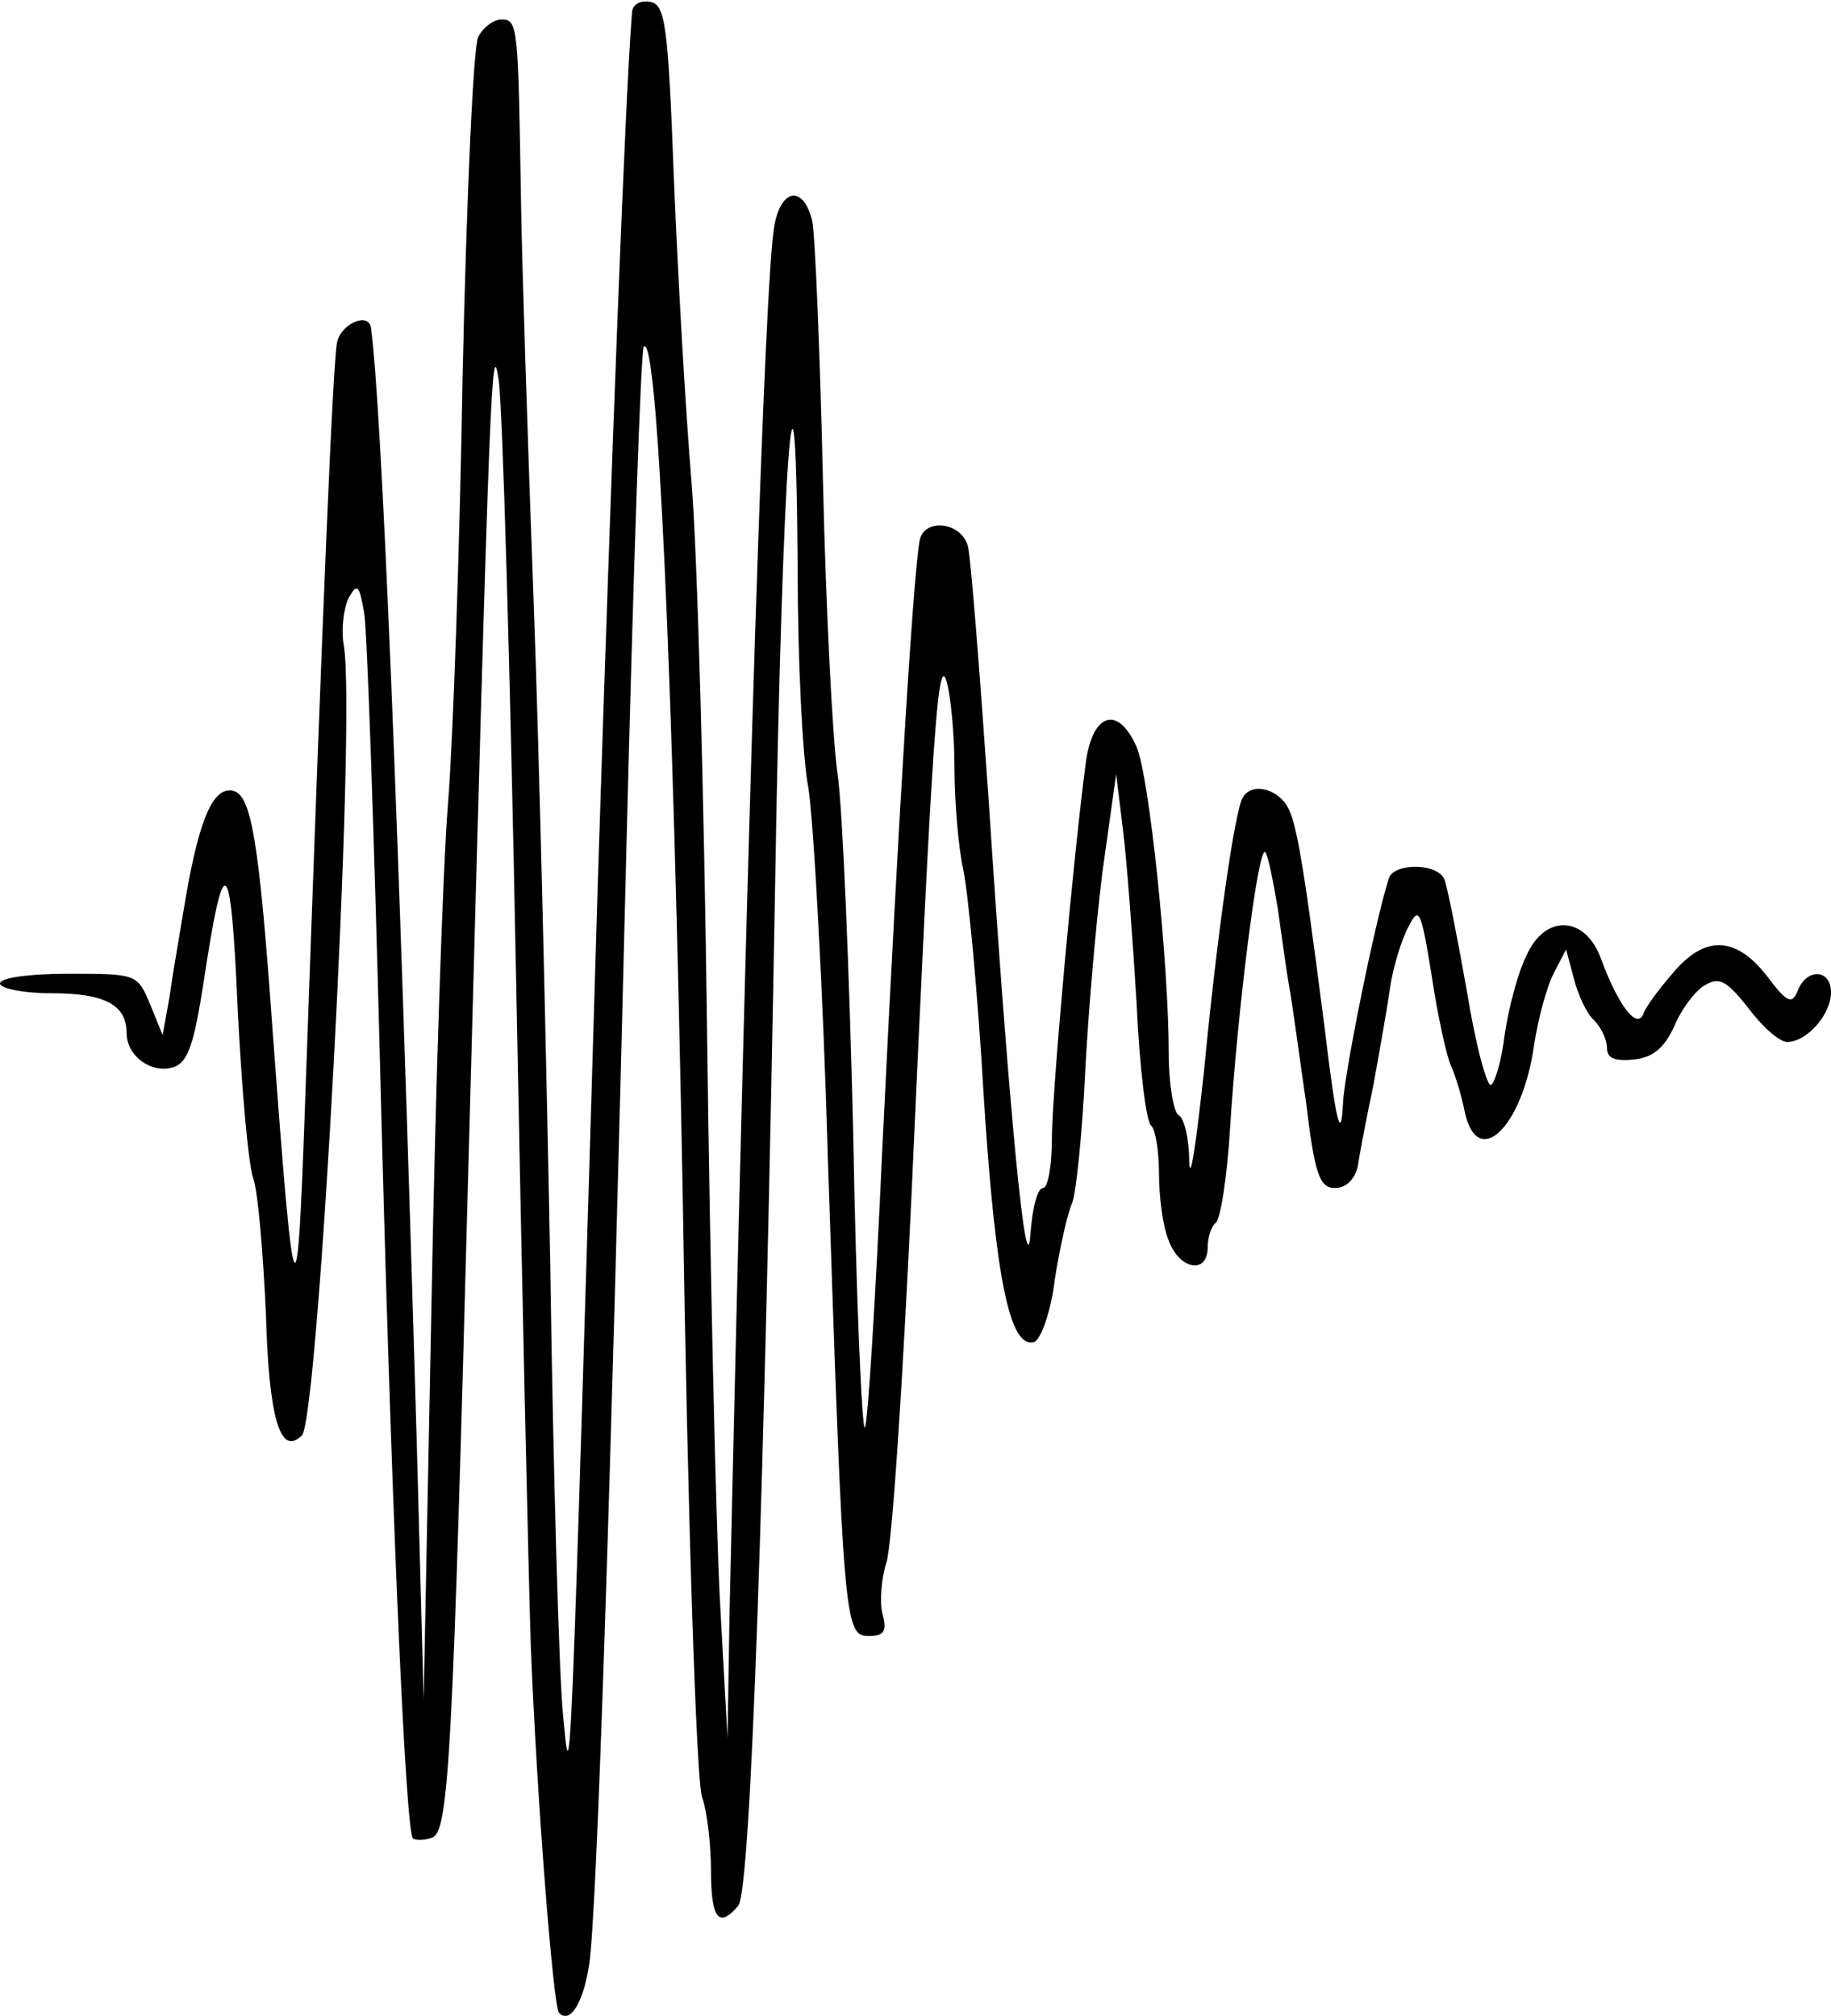
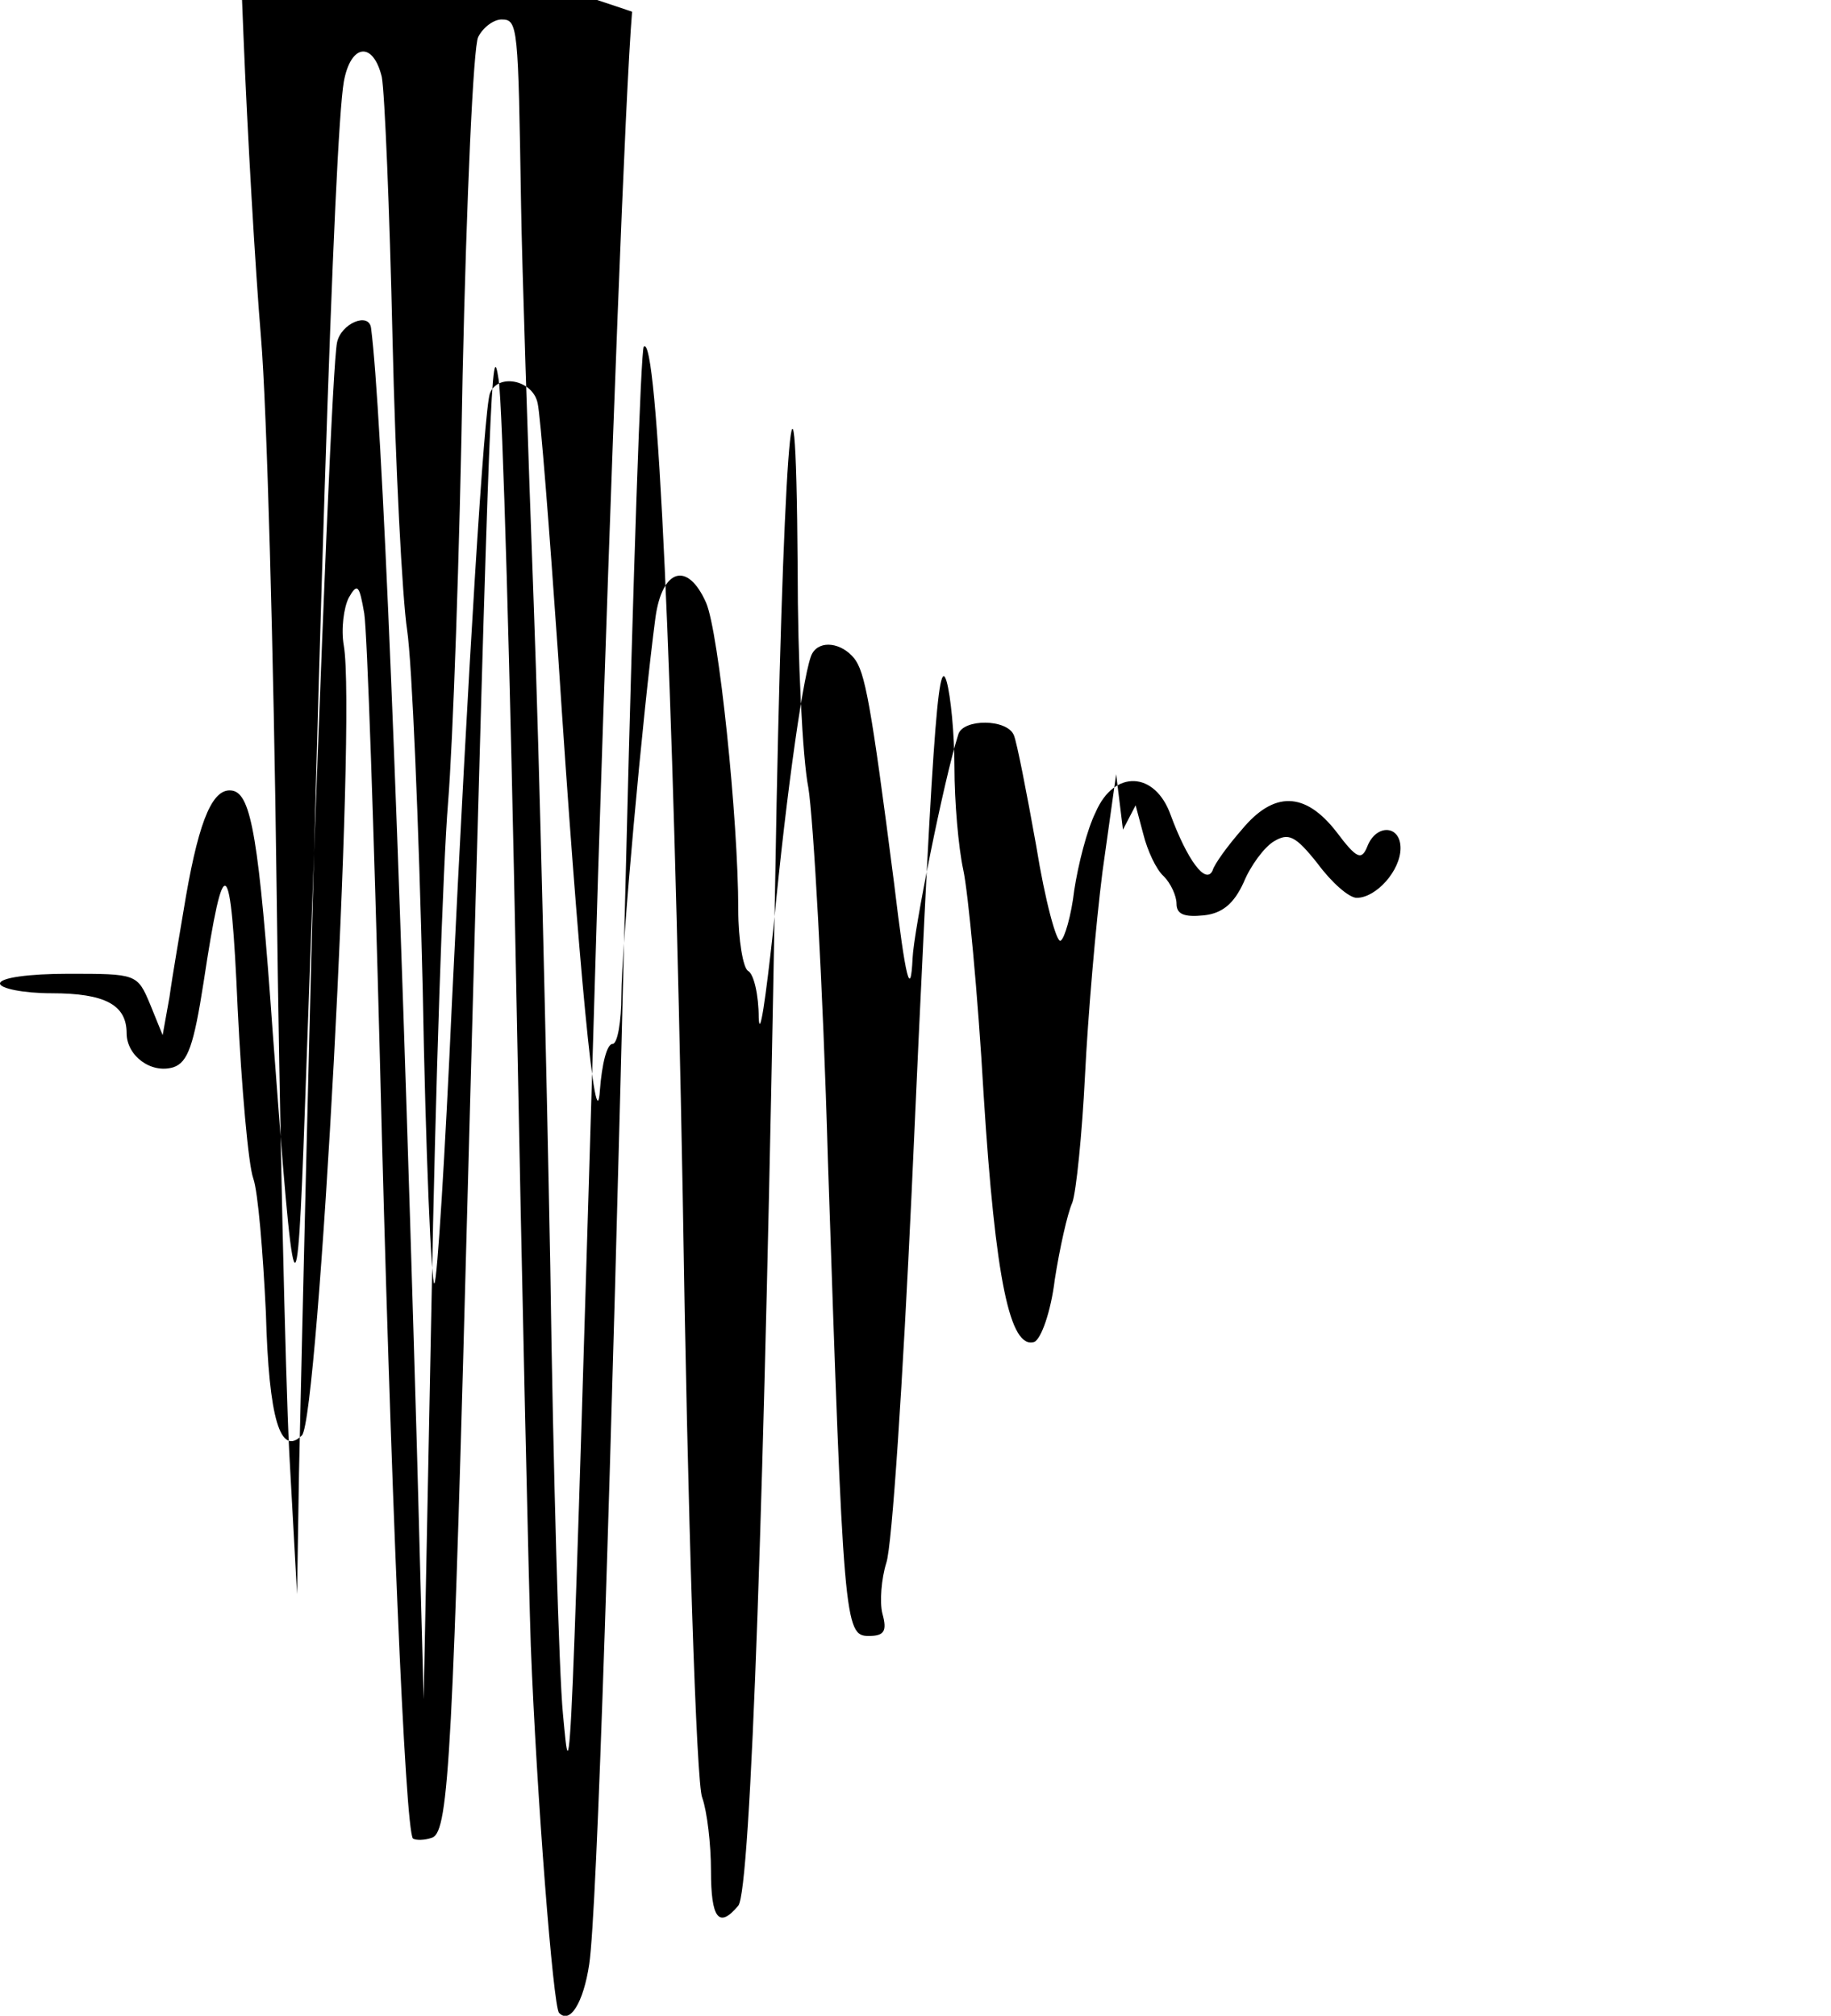
<svg xmlns="http://www.w3.org/2000/svg" version="1.0" width="188pt" height="207pt" viewBox="0 0 188 207" preserveAspectRatio="xMidYMid meet">
  <g transform="translate(0,207) scale(0.1,-0.1)" fill="#000000" stroke="none">
-     <path d="M649 2058 c-7 -84 -21 -453 -35 -888 -29 -973 -28 -944 -36 -860 -4 41 -10 248 -13 460 -4 212 -11 518 -17 680 -6 162 -12 347 -13 410 -3 183 -3 190 -20 190 -8 0 -19 -8 -24 -18 -5 -9 -12 -166 -16 -347 -3 -182 -10 -379 -15 -440 -5 -60 -13 -292 -17 -515 l-8 -405 -7 260 c-19 658 -36 1063 -47 1148 -2 17 -31 5 -35 -15 -4 -21 -14 -246 -33 -788 -8 -224 -11 -217 -33 80 -14 198 -22 244 -41 248 -20 4 -34 -28 -48 -108 -6 -36 -14 -82 -17 -104 l-7 -39 -13 32 c-13 31 -14 31 -84 31 -40 0 -70 -4 -70 -10 0 -5 24 -10 53 -10 55 0 77 -12 77 -41 0 -23 25 -42 48 -35 15 5 21 23 31 87 21 139 28 134 35 -26 4 -82 11 -161 16 -175 5 -14 10 -76 13 -138 3 -110 15 -148 37 -126 17 17 56 737 43 811 -3 17 0 39 5 49 9 16 11 13 16 -16 3 -19 10 -224 16 -455 11 -442 26 -794 34 -803 3 -2 12 -2 20 1 17 7 21 88 37 692 22 818 24 851 31 805 4 -25 12 -304 18 -620 6 -316 13 -622 15 -680 6 -154 23 -371 29 -377 11 -12 25 10 31 50 8 54 22 484 38 1139 7 284 15 519 18 522 14 15 30 -330 40 -872 5 -327 14 -605 20 -618 5 -14 9 -48 9 -75 0 -49 8 -60 28 -36 13 15 27 430 38 1056 7 422 21 614 23 317 0 -94 5 -195 11 -225 5 -31 15 -202 20 -381 16 -478 17 -490 42 -490 16 0 19 5 14 23 -3 12 -1 36 4 52 6 17 17 188 26 380 21 469 27 556 36 525 4 -14 8 -53 8 -88 0 -35 4 -82 9 -105 5 -23 15 -127 21 -232 12 -189 27 -261 52 -253 7 3 17 31 21 64 5 32 13 68 18 79 4 11 10 70 13 130 3 61 11 155 18 210 l14 100 7 -57 c4 -32 10 -112 14 -178 3 -67 10 -123 15 -126 4 -3 8 -25 8 -49 0 -24 4 -55 10 -69 11 -30 40 -35 40 -7 0 11 4 22 8 25 5 3 12 47 15 98 8 125 29 289 36 283 3 -3 8 -29 13 -58 4 -29 9 -65 12 -82 3 -16 10 -69 17 -117 9 -75 14 -88 30 -88 11 0 20 9 23 22 2 13 9 50 16 83 6 33 14 78 17 99 3 22 12 51 19 64 11 22 13 18 24 -50 6 -40 15 -82 20 -93 5 -11 11 -32 14 -47 13 -60 59 -16 71 68 4 27 13 60 20 74 l13 25 8 -30 c4 -16 13 -36 21 -43 7 -7 13 -20 13 -28 0 -11 8 -14 28 -12 19 2 31 12 41 34 7 17 21 36 31 42 15 9 22 6 45 -23 14 -19 32 -35 40 -35 20 0 45 28 45 51 0 24 -25 25 -34 2 -6 -15 -11 -13 -32 15 -32 41 -64 42 -97 2 -14 -16 -28 -35 -30 -42 -7 -15 -26 11 -43 57 -16 45 -58 47 -77 3 -9 -18 -18 -54 -22 -80 -3 -26 -10 -50 -14 -52 -4 -3 -16 41 -25 97 -10 56 -20 107 -23 114 -7 17 -52 17 -57 1 -15 -47 -46 -203 -47 -230 -2 -42 -7 -23 -19 77 -24 187 -30 217 -41 231 -13 16 -35 19 -43 5 -8 -13 -26 -137 -40 -283 -8 -73 -14 -114 -15 -91 0 23 -5 45 -11 48 -5 3 -10 32 -10 63 0 93 -20 285 -33 315 -19 43 -45 35 -52 -15 -13 -98 -35 -341 -35 -388 0 -27 -4 -50 -9 -50 -6 0 -11 -21 -13 -47 -4 -60 -22 124 -43 447 -9 129 -18 245 -21 258 -5 24 -41 31 -49 10 -6 -17 -22 -276 -39 -626 -7 -155 -15 -285 -18 -288 -3 -3 -9 134 -12 303 -4 169 -11 335 -16 368 -5 33 -12 168 -15 300 -3 132 -8 252 -11 268 -9 37 -32 34 -39 -5 -10 -58 -27 -579 -46 -1428 l-2 -125 -8 145 c-4 80 -10 341 -13 580 -3 239 -10 494 -16 565 -6 72 -14 211 -18 310 -6 160 -9 180 -24 183 -10 2 -18 -2 -19 -10z" />
+     <path d="M649 2058 c-7 -84 -21 -453 -35 -888 -29 -973 -28 -944 -36 -860 -4 41 -10 248 -13 460 -4 212 -11 518 -17 680 -6 162 -12 347 -13 410 -3 183 -3 190 -20 190 -8 0 -19 -8 -24 -18 -5 -9 -12 -166 -16 -347 -3 -182 -10 -379 -15 -440 -5 -60 -13 -292 -17 -515 l-8 -405 -7 260 c-19 658 -36 1063 -47 1148 -2 17 -31 5 -35 -15 -4 -21 -14 -246 -33 -788 -8 -224 -11 -217 -33 80 -14 198 -22 244 -41 248 -20 4 -34 -28 -48 -108 -6 -36 -14 -82 -17 -104 l-7 -39 -13 32 c-13 31 -14 31 -84 31 -40 0 -70 -4 -70 -10 0 -5 24 -10 53 -10 55 0 77 -12 77 -41 0 -23 25 -42 48 -35 15 5 21 23 31 87 21 139 28 134 35 -26 4 -82 11 -161 16 -175 5 -14 10 -76 13 -138 3 -110 15 -148 37 -126 17 17 56 737 43 811 -3 17 0 39 5 49 9 16 11 13 16 -16 3 -19 10 -224 16 -455 11 -442 26 -794 34 -803 3 -2 12 -2 20 1 17 7 21 88 37 692 22 818 24 851 31 805 4 -25 12 -304 18 -620 6 -316 13 -622 15 -680 6 -154 23 -371 29 -377 11 -12 25 10 31 50 8 54 22 484 38 1139 7 284 15 519 18 522 14 15 30 -330 40 -872 5 -327 14 -605 20 -618 5 -14 9 -48 9 -75 0 -49 8 -60 28 -36 13 15 27 430 38 1056 7 422 21 614 23 317 0 -94 5 -195 11 -225 5 -31 15 -202 20 -381 16 -478 17 -490 42 -490 16 0 19 5 14 23 -3 12 -1 36 4 52 6 17 17 188 26 380 21 469 27 556 36 525 4 -14 8 -53 8 -88 0 -35 4 -82 9 -105 5 -23 15 -127 21 -232 12 -189 27 -261 52 -253 7 3 17 31 21 64 5 32 13 68 18 79 4 11 10 70 13 130 3 61 11 155 18 210 l14 100 7 -57 l13 25 8 -30 c4 -16 13 -36 21 -43 7 -7 13 -20 13 -28 0 -11 8 -14 28 -12 19 2 31 12 41 34 7 17 21 36 31 42 15 9 22 6 45 -23 14 -19 32 -35 40 -35 20 0 45 28 45 51 0 24 -25 25 -34 2 -6 -15 -11 -13 -32 15 -32 41 -64 42 -97 2 -14 -16 -28 -35 -30 -42 -7 -15 -26 11 -43 57 -16 45 -58 47 -77 3 -9 -18 -18 -54 -22 -80 -3 -26 -10 -50 -14 -52 -4 -3 -16 41 -25 97 -10 56 -20 107 -23 114 -7 17 -52 17 -57 1 -15 -47 -46 -203 -47 -230 -2 -42 -7 -23 -19 77 -24 187 -30 217 -41 231 -13 16 -35 19 -43 5 -8 -13 -26 -137 -40 -283 -8 -73 -14 -114 -15 -91 0 23 -5 45 -11 48 -5 3 -10 32 -10 63 0 93 -20 285 -33 315 -19 43 -45 35 -52 -15 -13 -98 -35 -341 -35 -388 0 -27 -4 -50 -9 -50 -6 0 -11 -21 -13 -47 -4 -60 -22 124 -43 447 -9 129 -18 245 -21 258 -5 24 -41 31 -49 10 -6 -17 -22 -276 -39 -626 -7 -155 -15 -285 -18 -288 -3 -3 -9 134 -12 303 -4 169 -11 335 -16 368 -5 33 -12 168 -15 300 -3 132 -8 252 -11 268 -9 37 -32 34 -39 -5 -10 -58 -27 -579 -46 -1428 l-2 -125 -8 145 c-4 80 -10 341 -13 580 -3 239 -10 494 -16 565 -6 72 -14 211 -18 310 -6 160 -9 180 -24 183 -10 2 -18 -2 -19 -10z" />
  </g>
</svg>